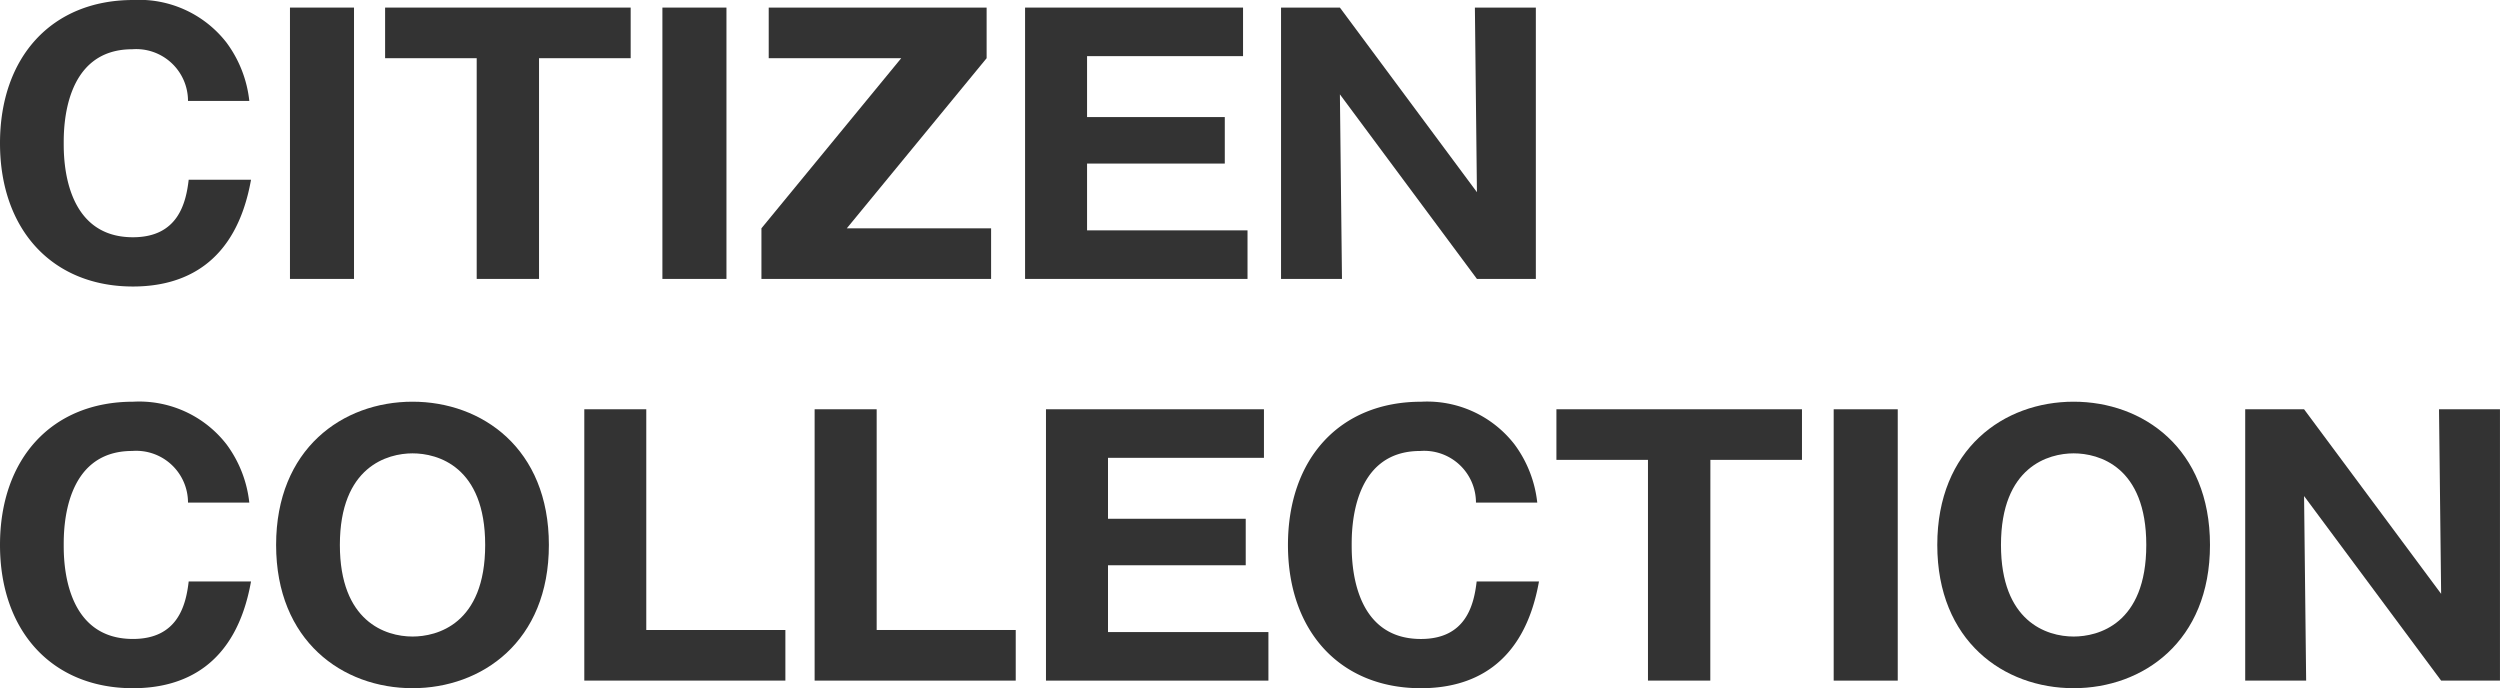
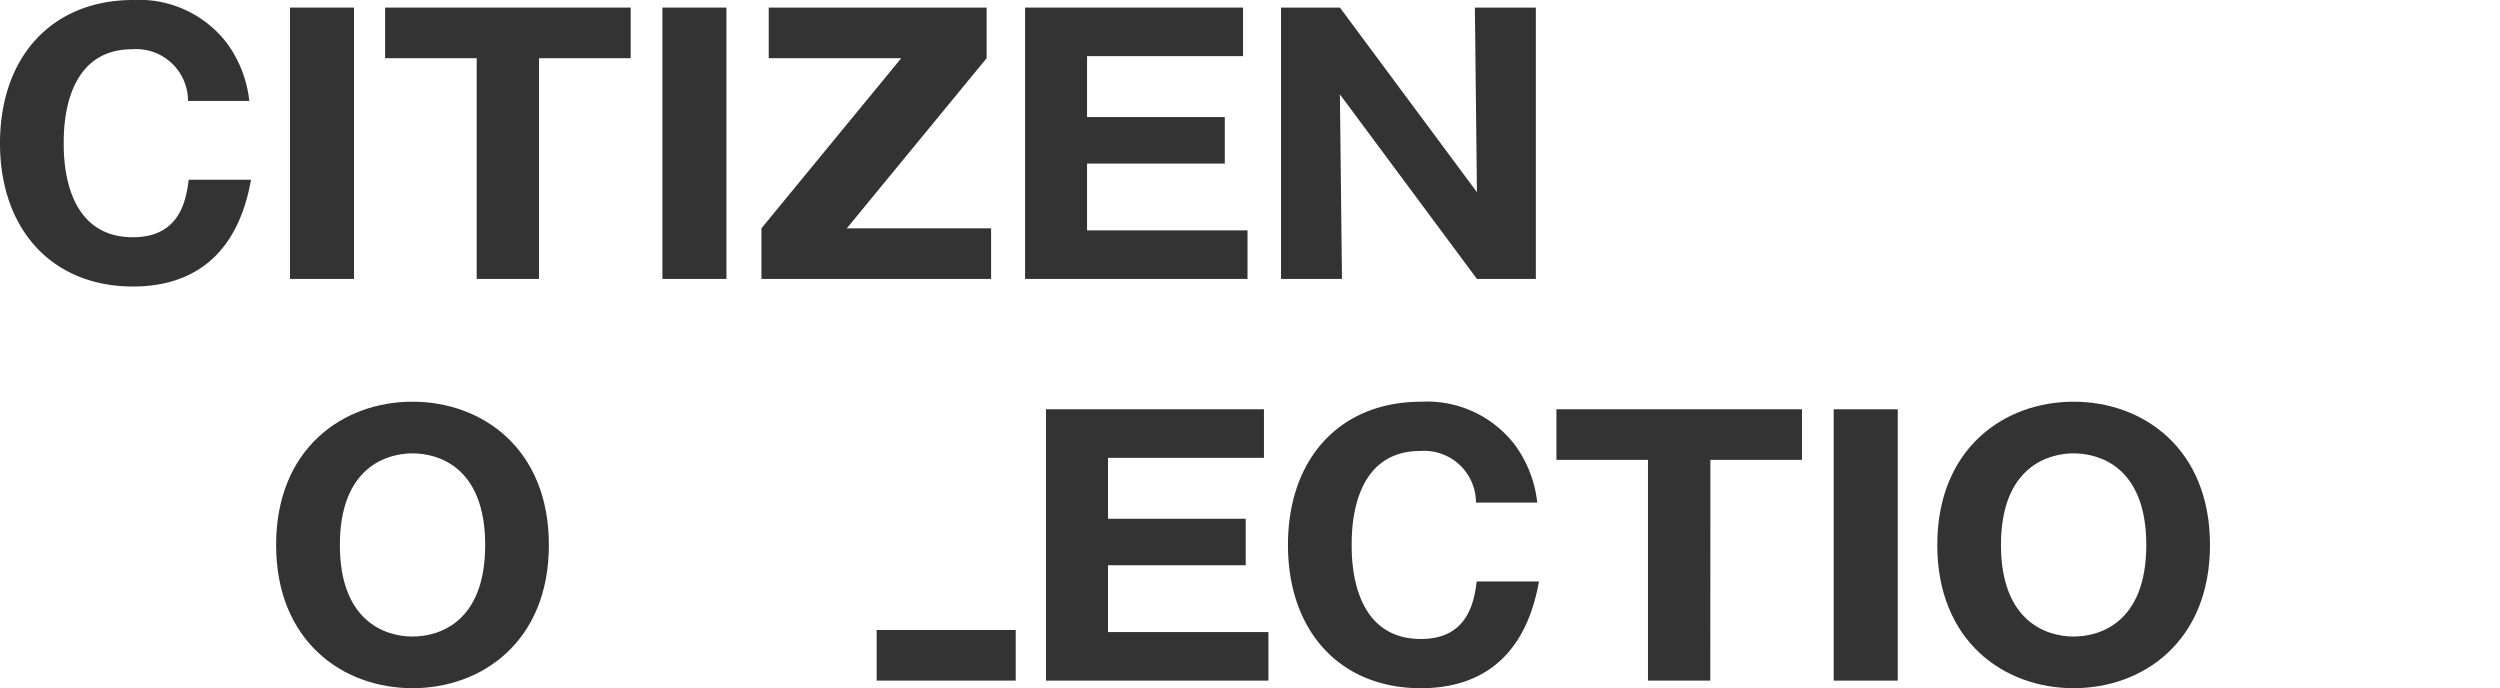
<svg xmlns="http://www.w3.org/2000/svg" id="productlogo_citizencollection" width="210.741" height="58.012" viewBox="0 0 210.741 58.012">
  <defs>
    <clipPath id="clip-path">
      <rect id="長方形_80" data-name="長方形 80" width="210.741" height="58.012" transform="translate(0 0)" fill="#333" />
    </clipPath>
  </defs>
  <g id="グループ_143" data-name="グループ 143" clip-path="url(#clip-path)">
    <path id="パス_122" data-name="パス 122" d="M21.16,15.152c-1.277,7.17-5.747,9-9.956,9C4.411,24.15,0,19.361,0,12.075,0,4.818,4.354,0,11.233,0A9.318,9.318,0,0,1,19.1,3.6a10.058,10.058,0,0,1,1.916,4.906H15.848a4.367,4.367,0,0,0-4.7-4.354c-5.777,0-5.777,6.647-5.777,7.924,0,1.248,0,7.924,5.835,7.924,3.8,0,4.47-2.873,4.7-4.847Z" fill="#333" />
    <rect id="長方形_77" data-name="長方形 77" width="5.399" height="22.873" transform="translate(24.443 0.639)" fill="#333" />
    <path id="パス_123" data-name="パス 123" d="M45.438,23.512H40.184V4.906H32.463V.639h20.7V4.906H45.438Z" fill="#333" />
    <rect id="長方形_78" data-name="長方形 78" width="5.4" height="22.873" transform="translate(55.838 0.639)" fill="#333" />
    <path id="パス_124" data-name="パス 124" d="M71.384,19.245H83.546v4.267H64.186V19.245L75.97,4.906H64.8V.639H83.169V4.906Z" fill="#333" />
    <path id="パス_125" data-name="パス 125" d="M105.161,19.419v4.093H86.41V.639h18.374V4.732H91.635V9.869h11.61v3.919H91.635v5.631Z" fill="#333" />
    <path id="パス_126" data-name="パス 126" d="M124.5,23.512,112.949,7.954l.175,15.558h-5.137V.639h4.962L124.5,16.2,124.328.639h5.138V23.512Z" fill="#333" />
-     <path id="パス_127" data-name="パス 127" d="M21.16,49.014c-1.277,7.17-5.747,9-9.956,9C4.411,58.012,0,53.223,0,45.937,0,38.68,4.354,33.862,11.233,33.862a9.318,9.318,0,0,1,7.866,3.6,10.058,10.058,0,0,1,1.916,4.906H15.848a4.367,4.367,0,0,0-4.7-4.354c-5.777,0-5.777,6.647-5.777,7.924,0,1.248,0,7.924,5.835,7.924,3.8,0,4.47-2.873,4.7-4.847Z" fill="#333" />
    <path id="パス_128" data-name="パス 128" d="M34.775,58.012c-5.893,0-11.5-3.976-11.5-12.075s5.6-12.075,11.5-12.075c5.834,0,11.494,3.919,11.494,12.075s-5.66,12.075-11.494,12.075M28.65,45.937c0,6.444,3.832,7.721,6.125,7.721,2.032,0,6.124-1.015,6.124-7.721,0-6.618-4.006-7.721-6.124-7.721-2.09,0-6.125,1.1-6.125,7.721" fill="#333" />
-     <path id="パス_129" data-name="パス 129" d="M49.254,57.373V34.5h5.225V53.106H66.205v4.267Z" fill="#333" />
-     <path id="パス_130" data-name="パス 130" d="M68.67,57.373V34.5H73.9V53.106H85.622v4.267Z" fill="#333" />
+     <path id="パス_130" data-name="パス 130" d="M68.67,57.373H73.9V53.106H85.622v4.267Z" fill="#333" />
    <path id="パス_131" data-name="パス 131" d="M106.923,53.281v4.093H88.172V34.5h18.374v4.093H93.4v5.137h11.61V47.65H93.4v5.631Z" fill="#333" />
    <path id="パス_132" data-name="パス 132" d="M129.731,49.014c-1.277,7.17-5.747,9-9.956,9-6.792,0-11.205-4.789-11.205-12.075,0-7.257,4.355-12.075,11.234-12.075a9.318,9.318,0,0,1,7.866,3.6,10.048,10.048,0,0,1,1.916,4.906h-5.167a4.367,4.367,0,0,0-4.7-4.354c-5.777,0-5.777,6.647-5.777,7.924,0,1.248,0,7.924,5.835,7.924,3.8,0,4.47-2.873,4.7-4.847Z" fill="#333" />
    <path id="パス_133" data-name="パス 133" d="M144.172,57.373h-5.254V38.767H131.2V34.5h20.7v4.267h-7.721Z" fill="#333" />
    <rect id="長方形_79" data-name="長方形 79" width="5.4" height="22.873" transform="translate(154.573 34.501)" fill="#333" />
    <path id="パス_134" data-name="パス 134" d="M174.8,58.012c-5.892,0-11.494-3.976-11.494-12.075s5.6-12.075,11.494-12.075c5.835,0,11.494,3.919,11.494,12.075S180.633,58.012,174.8,58.012m-6.125-12.075c0,6.444,3.832,7.721,6.125,7.721,2.032,0,6.124-1.015,6.124-7.721,0-6.618-4-7.721-6.124-7.721-2.09,0-6.125,1.1-6.125,7.721" fill="#333" />
-     <path id="パス_135" data-name="パス 135" d="M205.779,57.373,194.225,41.815l.175,15.558h-5.137V34.5h4.962l11.554,15.558L205.6,34.5h5.138V57.373Z" fill="#333" />
  </g>
</svg>